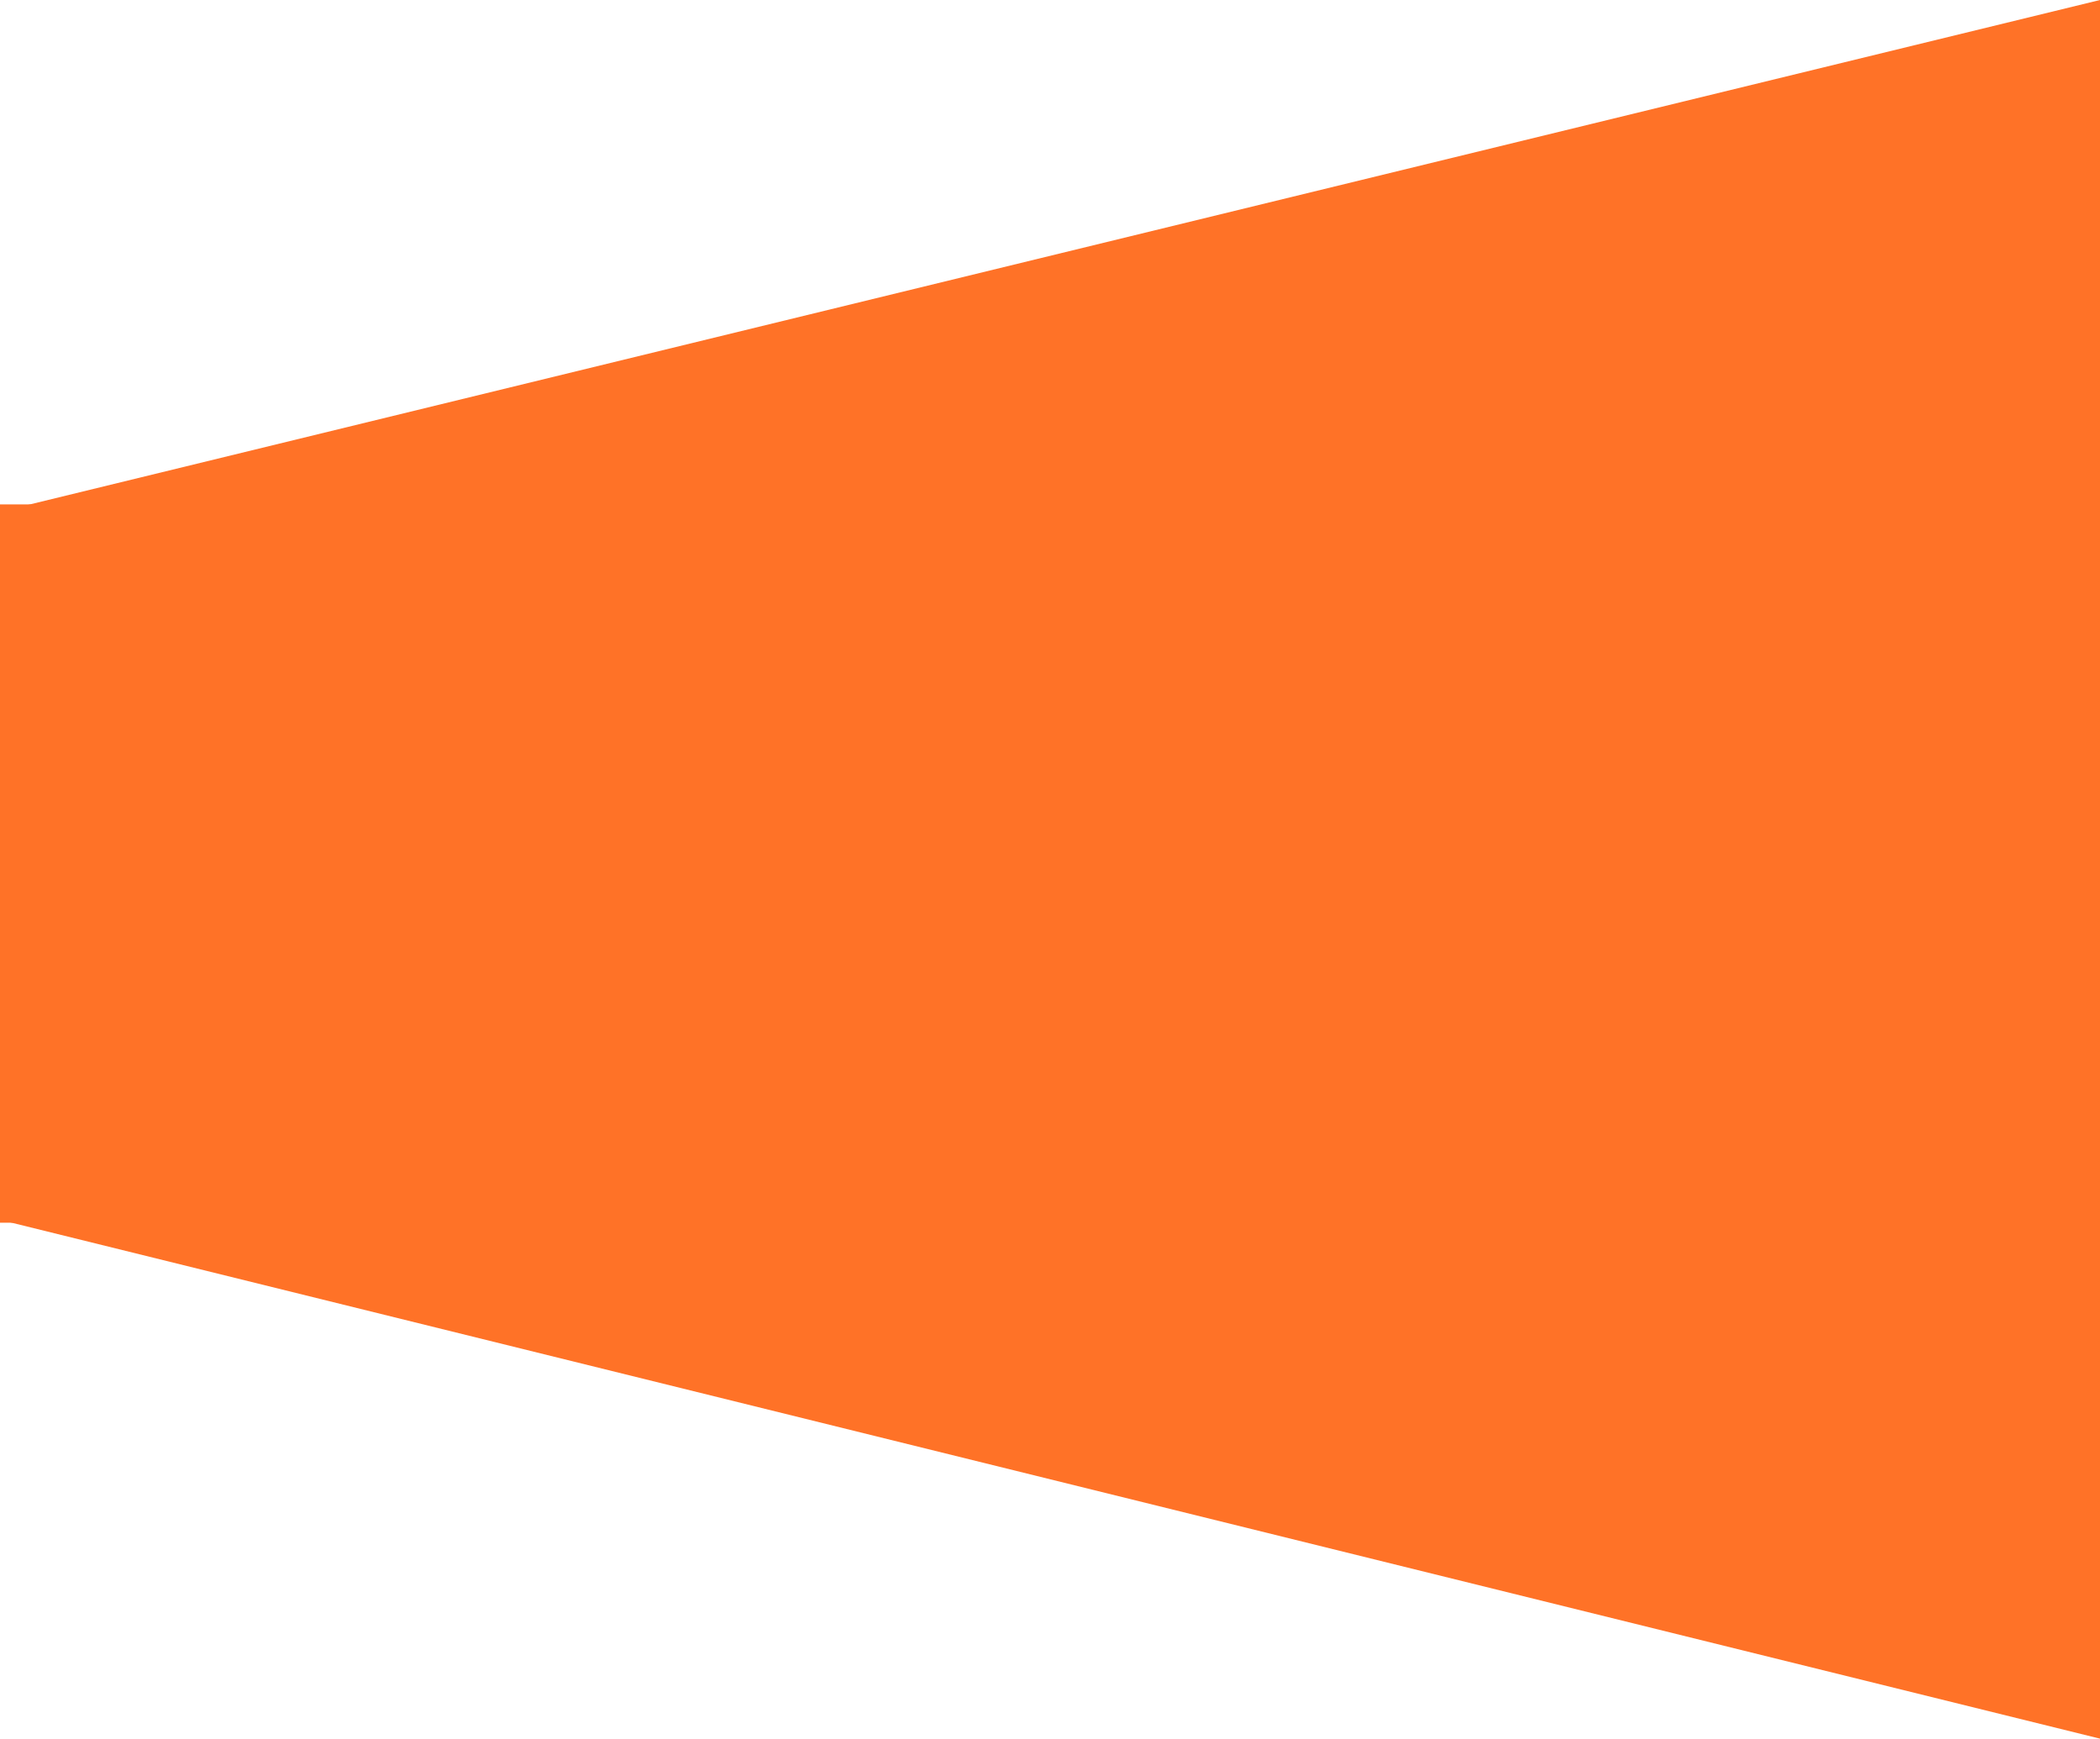
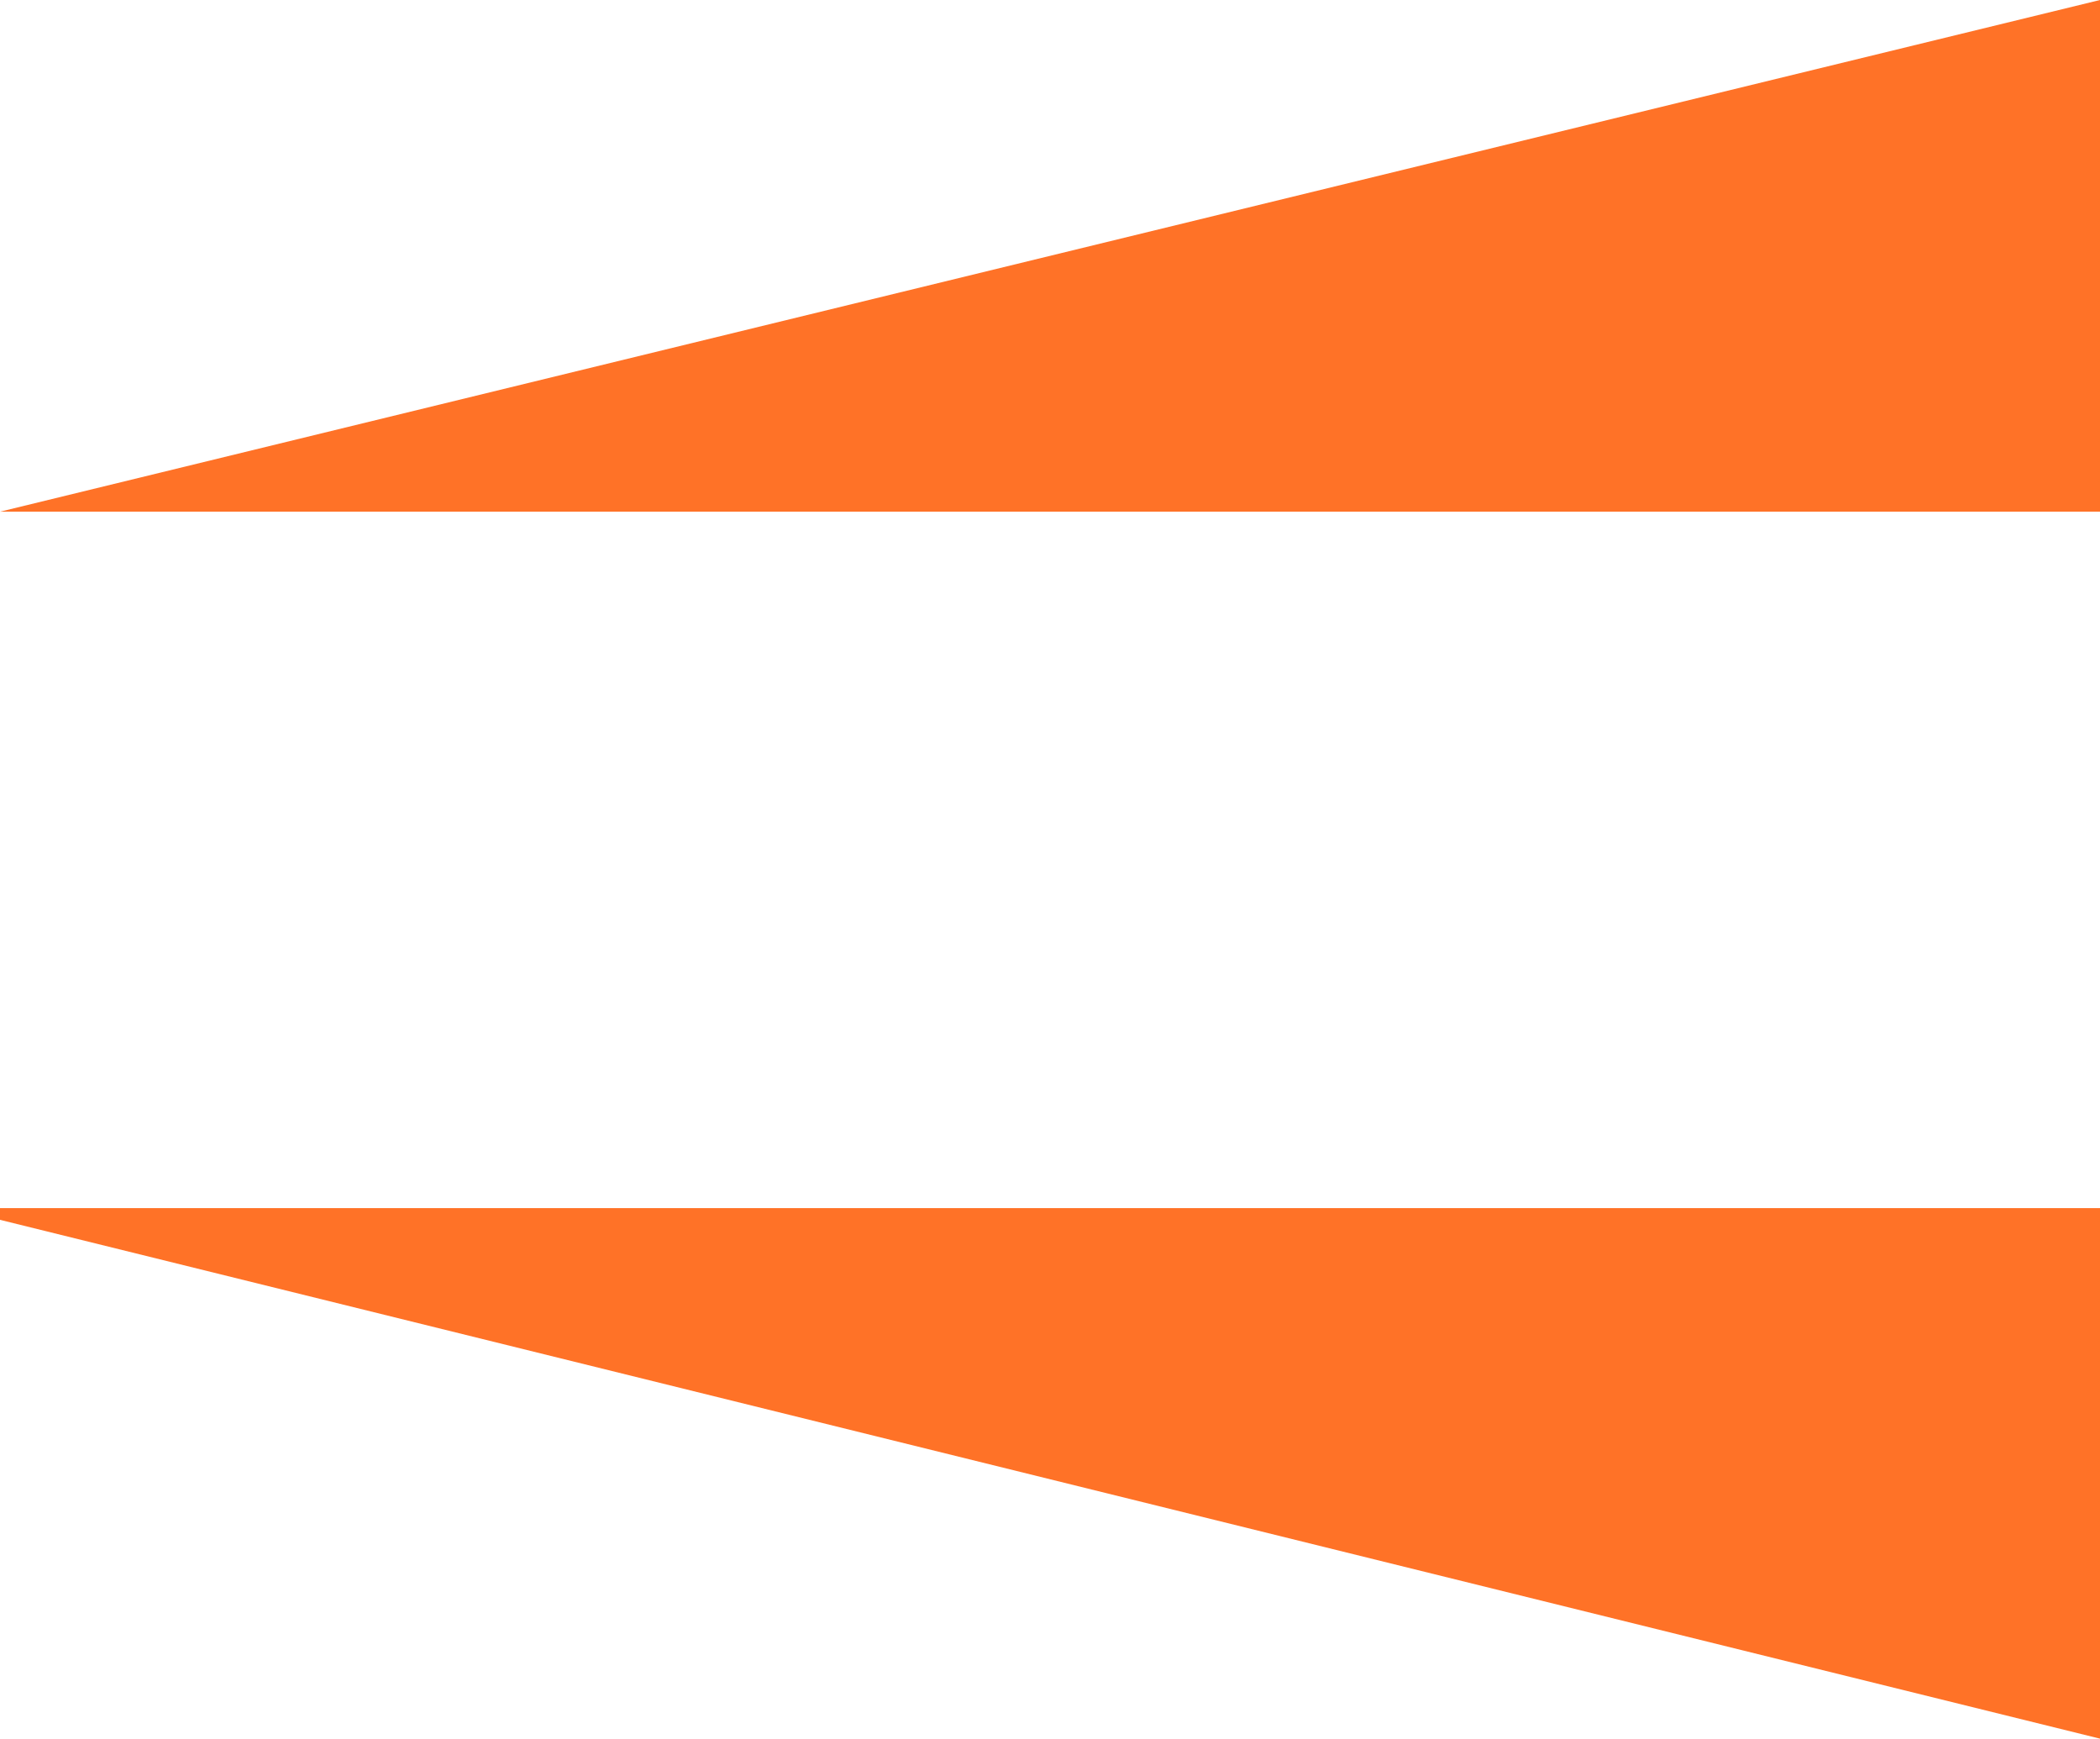
<svg xmlns="http://www.w3.org/2000/svg" width="1728" height="1431" viewBox="0 0 1728 1431" fill="none">
-   <path d="M0 415H1728V1006H0V415Z" fill="#FF7227" />
  <path d="M0 421L1728 0V421L0 421Z" fill="#FF7227" />
  <path d="M-39 994L1728 994V1430.5L-39 994Z" fill="#FF7227" />
</svg>